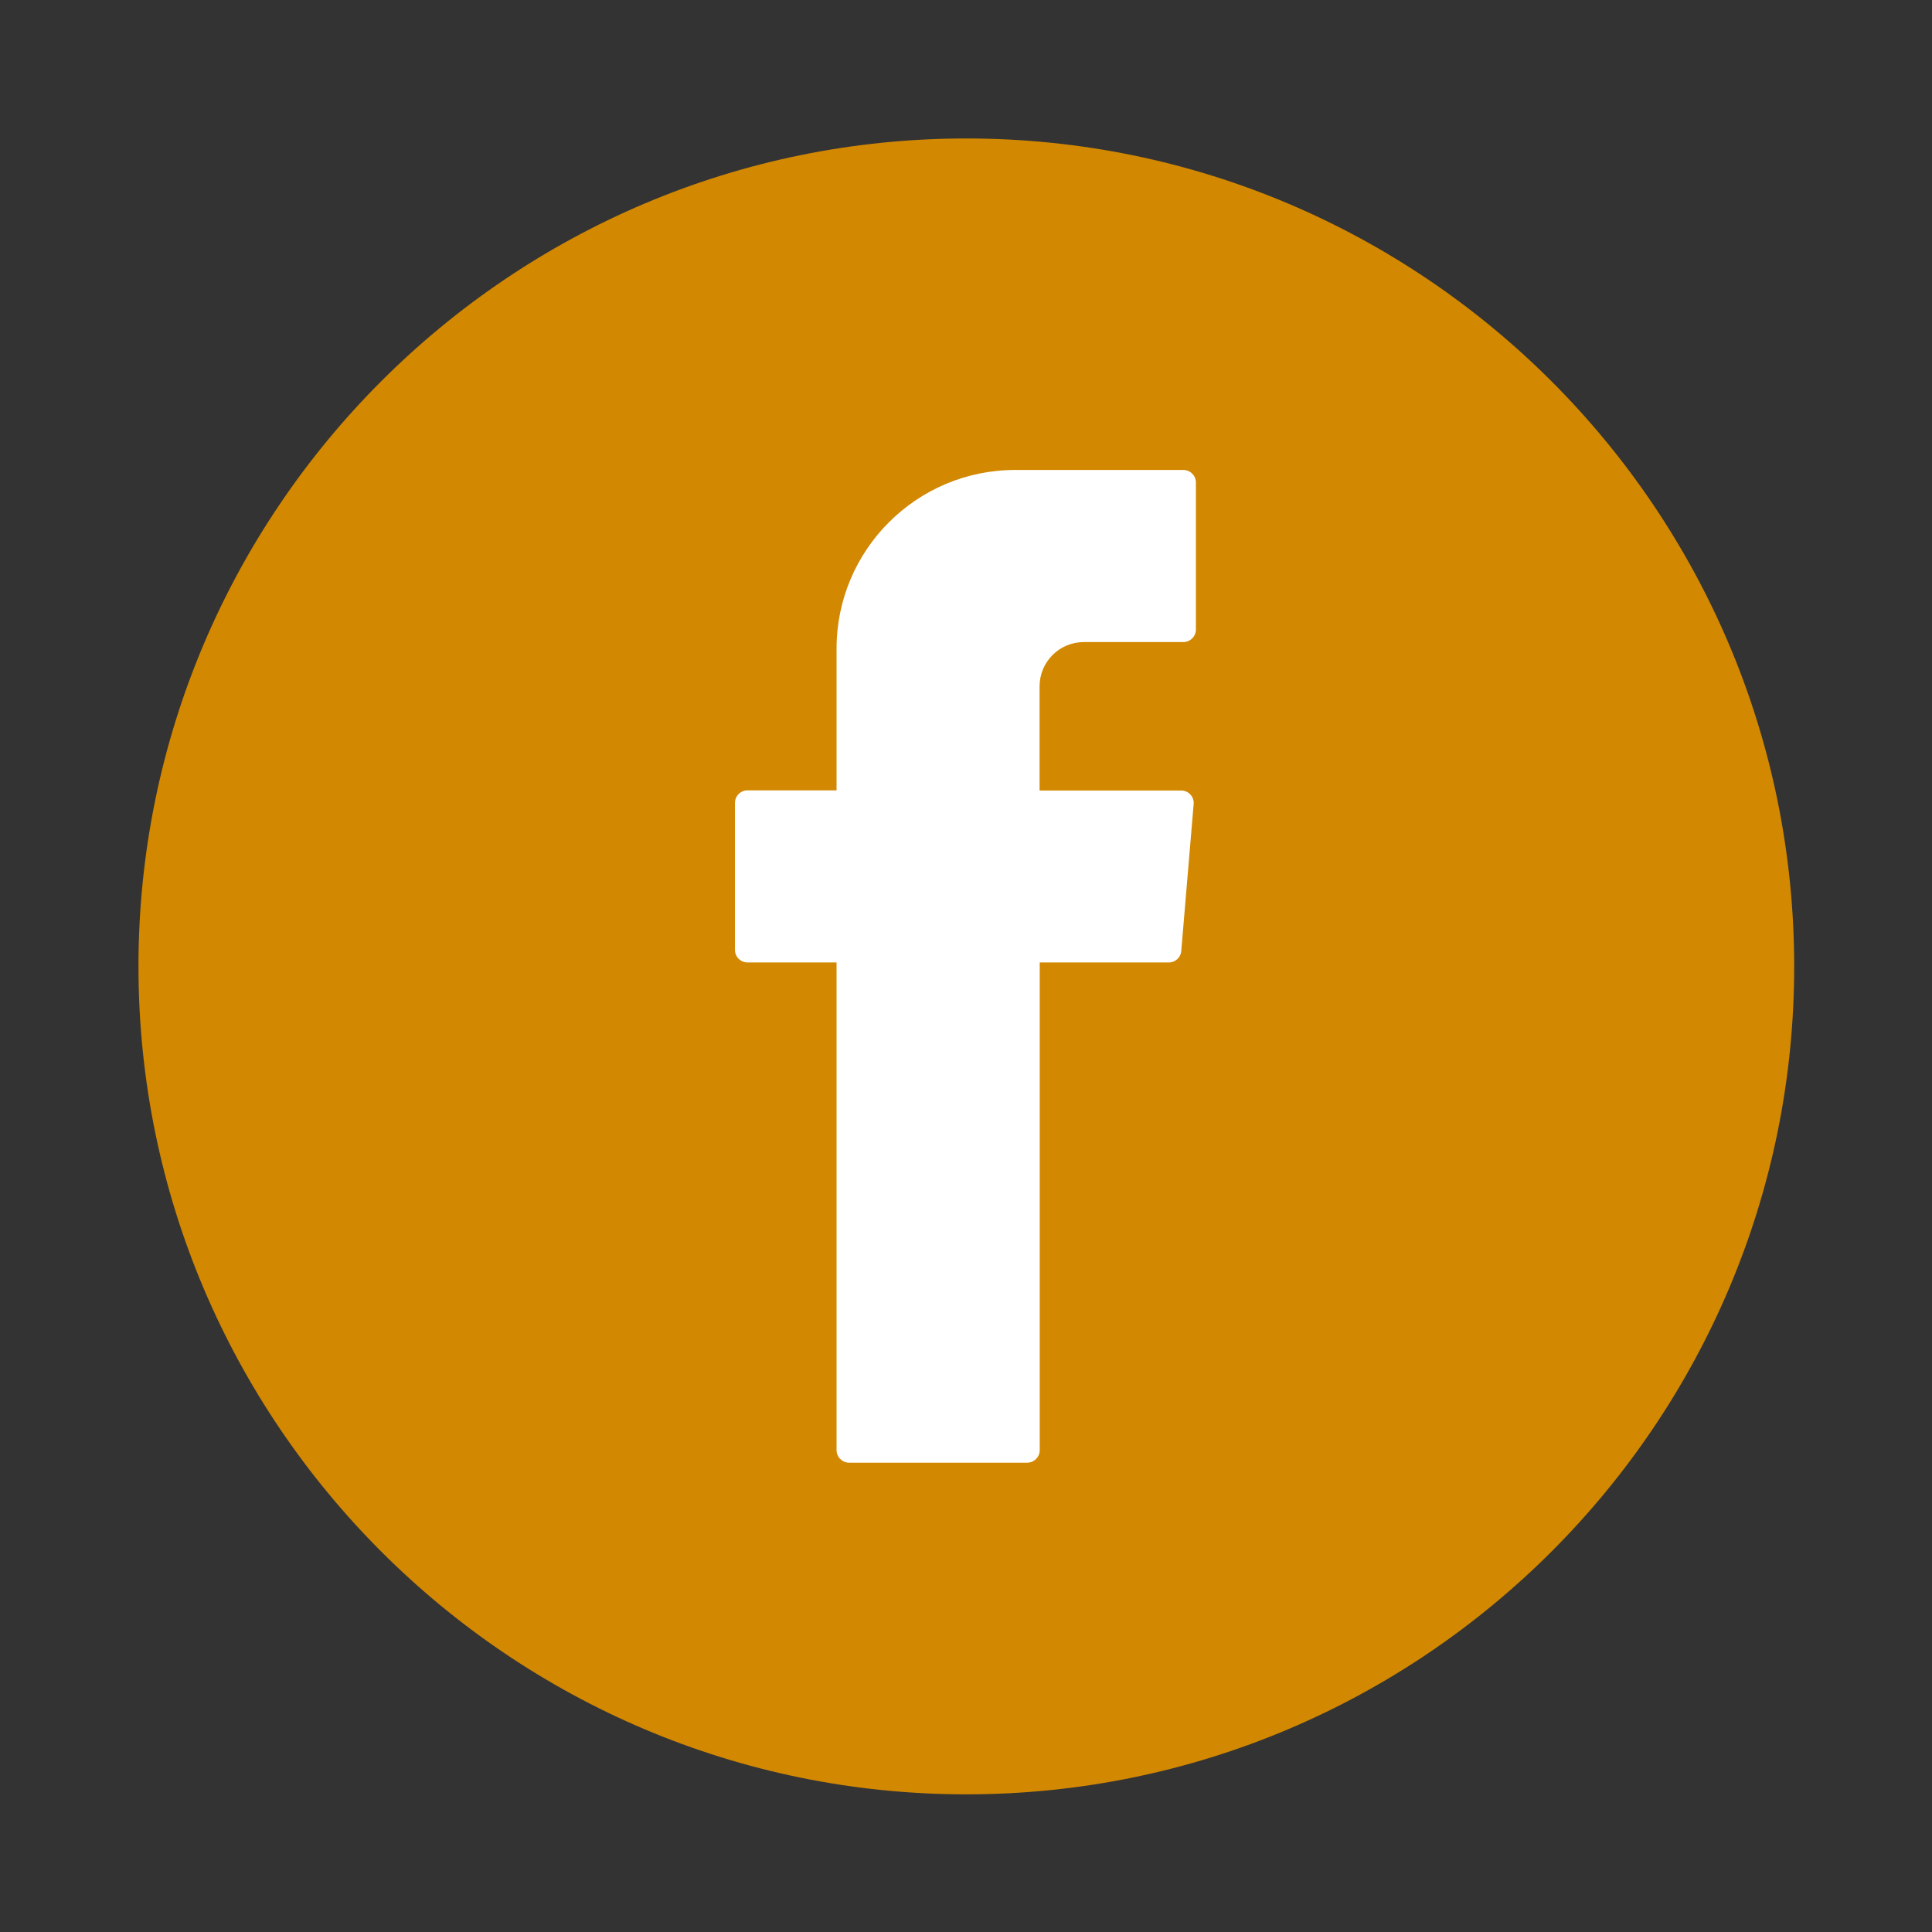
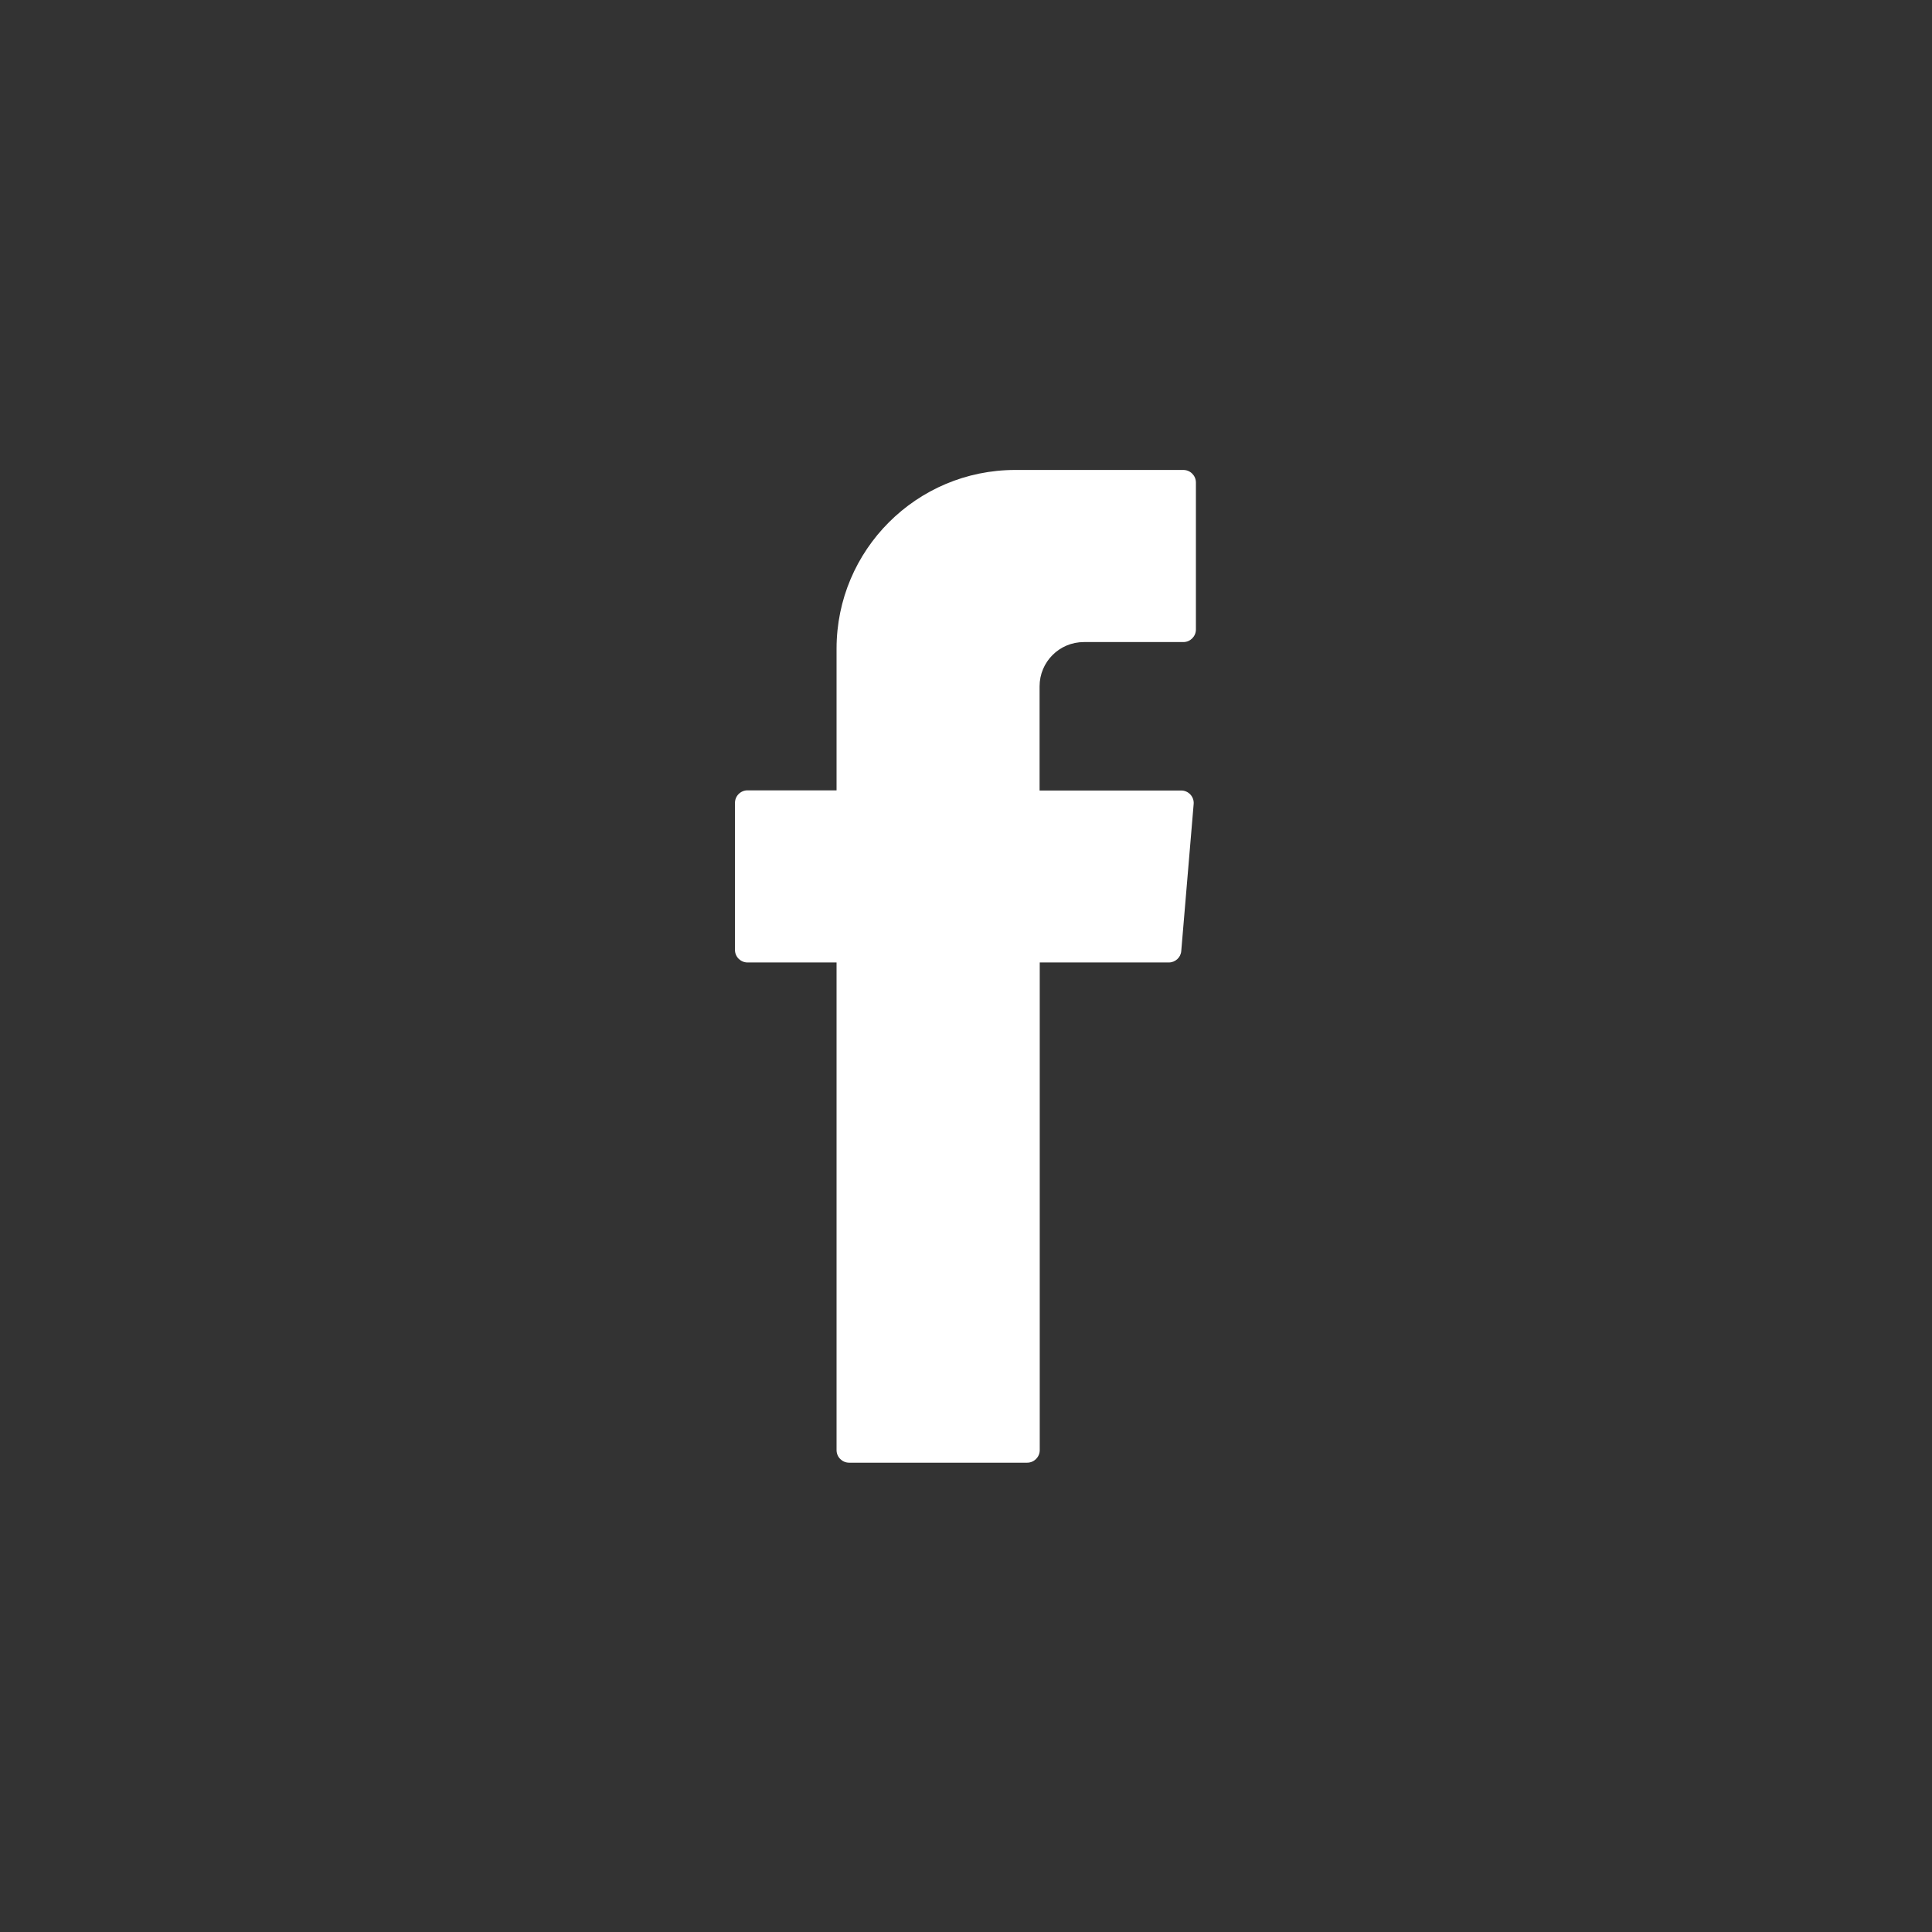
<svg xmlns="http://www.w3.org/2000/svg" version="1.1" id="Livello_1" x="0px" y="0px" viewBox="0 0 1200 1200" style="enable-background:new 0 0 1200 1200;" xml:space="preserve">
  <rect x="0" y="0" width="1200" height="1200" fill="#333333" stroke="none" />
  <style type="text/css">
	.st0{fill:#D28801;}
	.st1{fill:#FFFFFF;}
</style>
  <g>
    <g>
-       <path class="st0" d="M600.2,1114.5C316.7,1114.5,86,883.8,86,600.2C86,316.7,316.7,86,600.2,86c283.6,0,514.2,230.7,514.2,514.2    C1114.5,883.8,883.8,1114.5,600.2,1114.5z" />
-     </g>
+       </g>
    <g>
      <path class="st1" d="M519.6,602.7v298c0,4.3,3.5,7.8,7.8,7.8H638c4.3,0,7.8-3.5,7.8-7.8V597.8H726c4,0,7.4-3.1,7.7-7.1l7.7-91.3    c0.4-4.5-3.2-8.4-7.7-8.4h-88v-64.7c0-15.2,12.3-27.5,27.5-27.5H735c4.3,0,7.8-3.5,7.8-7.8v-91.3c0-4.3-3.5-7.8-7.8-7.8H630.6    c-61.3,0-111,49.7-111,111v88h-55.3c-4.3,0-7.8,3.5-7.8,7.8V590c0,4.3,3.5,7.8,7.8,7.8h55.3V602.7z" />
    </g>
  </g>
</svg>